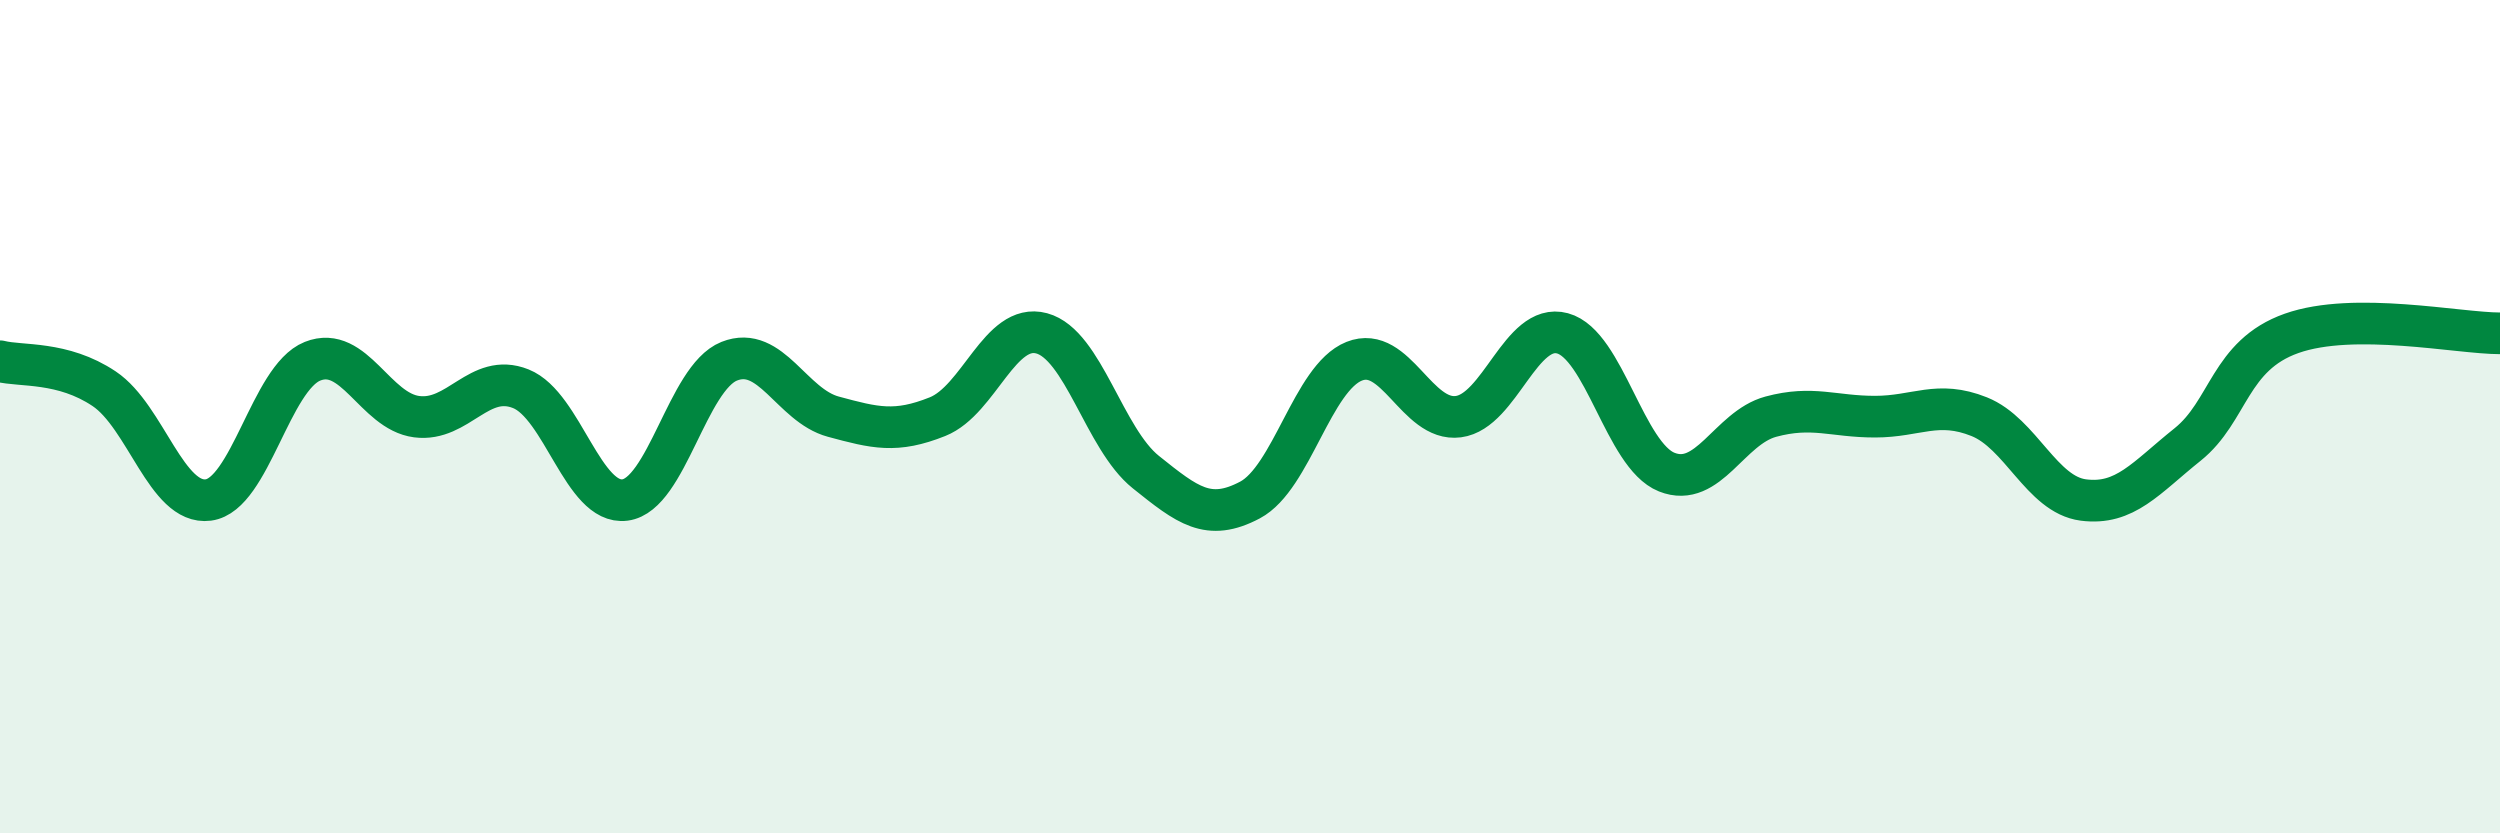
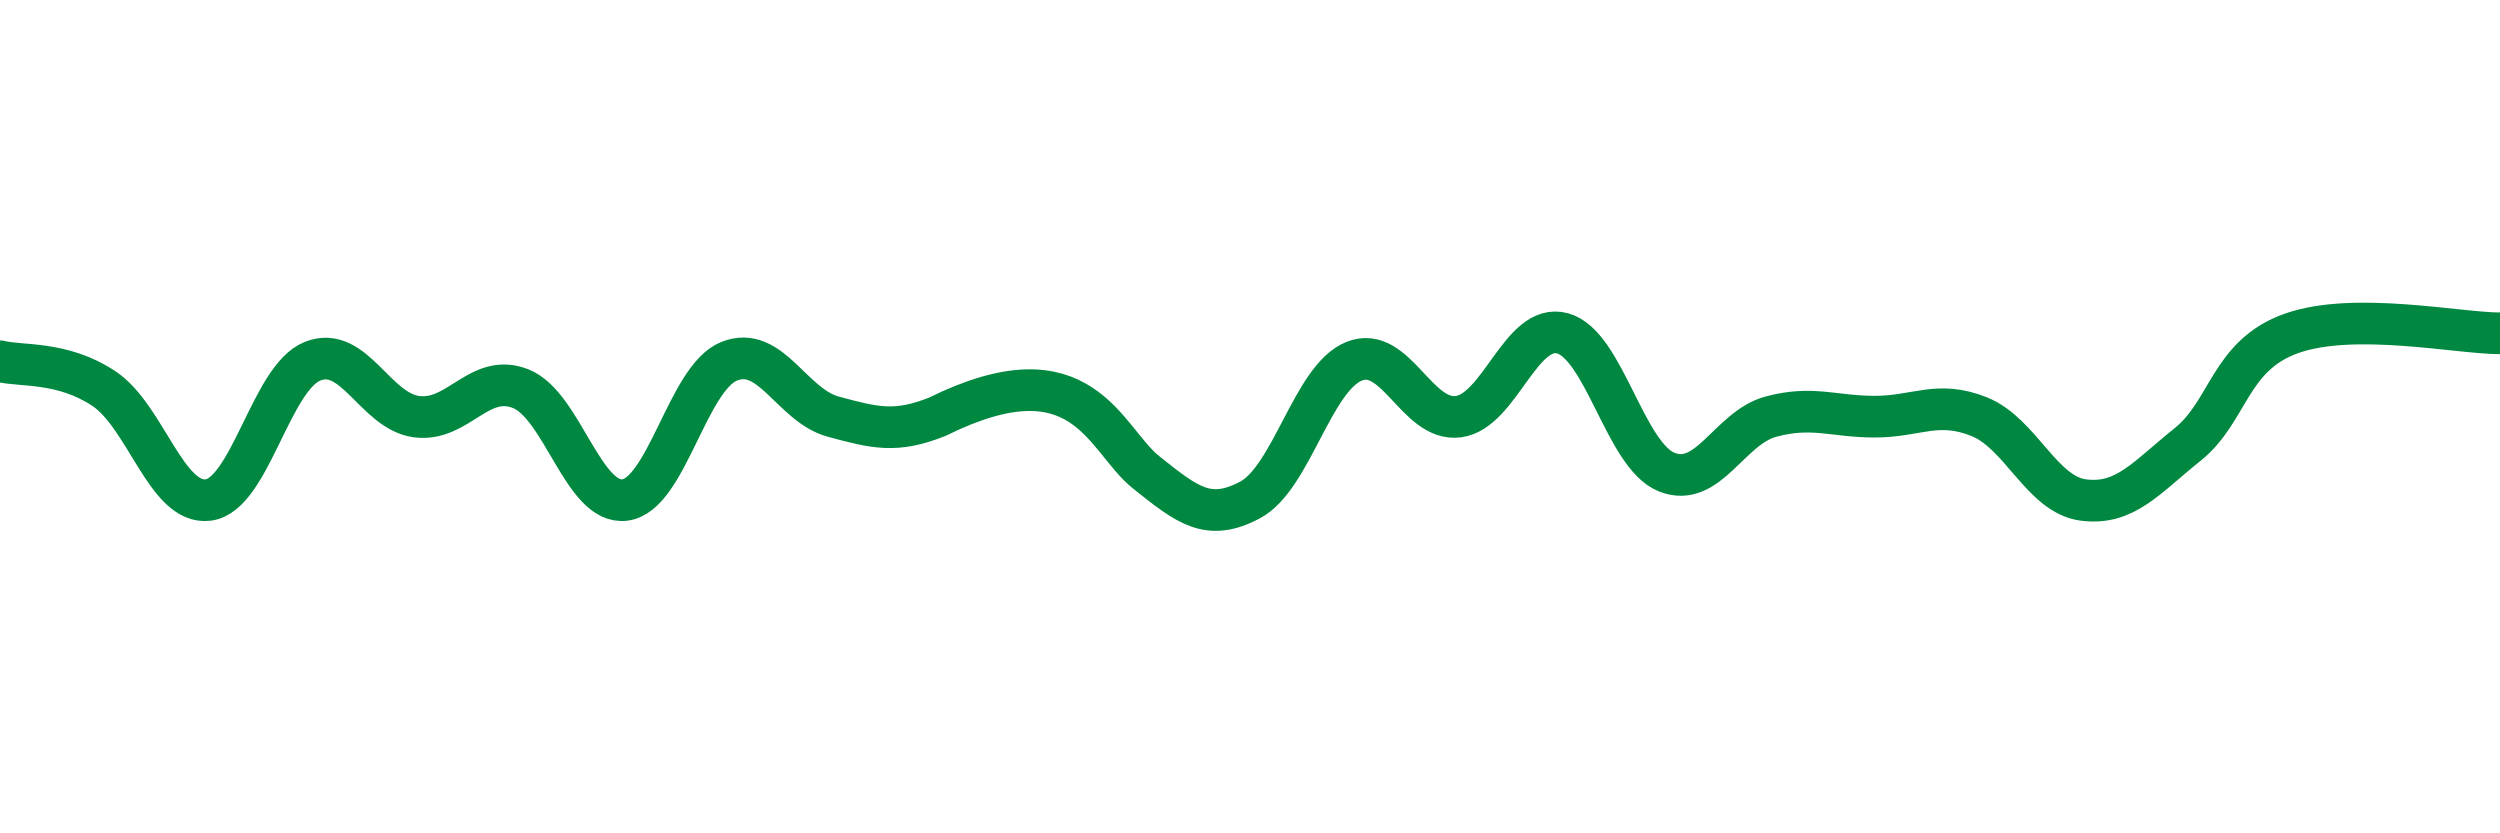
<svg xmlns="http://www.w3.org/2000/svg" width="60" height="20" viewBox="0 0 60 20">
-   <path d="M 0,8.67 C 0.5,8.8 1.5,8.66 2.5,9.33 C 3.5,10 4,12.13 5,12 C 6,11.87 6.5,9.07 7.5,8.67 C 8.5,8.27 9,9.87 10,10 C 11,10.13 11.5,8.93 12.5,9.33 C 13.5,9.73 14,12.13 15,12 C 16,11.87 16.5,9.07 17.5,8.67 C 18.5,8.27 19,9.73 20,10 C 21,10.27 21.5,10.4 22.5,10 C 23.5,9.6 24,7.73 25,8 C 26,8.27 26.5,10.53 27.5,11.33 C 28.5,12.13 29,12.53 30,12 C 31,11.47 31.5,9.07 32.5,8.67 C 33.5,8.27 34,10.13 35,10 C 36,9.87 36.5,7.73 37.5,8 C 38.5,8.27 39,10.93 40,11.33 C 41,11.73 41.5,10.27 42.5,10 C 43.5,9.73 44,10 45,10 C 46,10 46.5,9.6 47.5,10 C 48.5,10.4 49,11.87 50,12 C 51,12.13 51.5,11.47 52.5,10.67 C 53.5,9.87 53.5,8.53 55,8 C 56.5,7.47 59,8 60,8L60 20L0 20Z" fill="#008740" opacity="0.1" stroke-linecap="round" stroke-linejoin="round" />
-   <path d="M 0,8.67 C 0.5,8.8 1.5,8.66 2.5,9.33 C 3.5,10 4,12.13 5,12 C 6,11.87 6.5,9.07 7.5,8.67 C 8.5,8.27 9,9.87 10,10 C 11,10.13 11.5,8.93 12.5,9.33 C 13.5,9.73 14,12.13 15,12 C 16,11.87 16.5,9.07 17.5,8.67 C 18.5,8.27 19,9.73 20,10 C 21,10.27 21.5,10.4 22.5,10 C 23.5,9.6 24,7.73 25,8 C 26,8.27 26.5,10.53 27.5,11.33 C 28.5,12.13 29,12.53 30,12 C 31,11.47 31.5,9.07 32.5,8.67 C 33.5,8.27 34,10.13 35,10 C 36,9.87 36.5,7.73 37.5,8 C 38.5,8.27 39,10.93 40,11.33 C 41,11.73 41.5,10.27 42.5,10 C 43.5,9.73 44,10 45,10 C 46,10 46.5,9.6 47.5,10 C 48.5,10.4 49,11.87 50,12 C 51,12.13 51.5,11.47 52.5,10.67 C 53.5,9.87 53.5,8.53 55,8 C 56.5,7.47 59,8 60,8" stroke="#008740" stroke-width="1" fill="none" stroke-linecap="round" stroke-linejoin="round" />
+   <path d="M 0,8.67 C 0.5,8.8 1.5,8.66 2.5,9.33 C 3.5,10 4,12.13 5,12 C 6,11.87 6.5,9.07 7.5,8.67 C 8.5,8.27 9,9.87 10,10 C 11,10.13 11.5,8.93 12.5,9.33 C 13.5,9.73 14,12.13 15,12 C 16,11.87 16.5,9.07 17.5,8.67 C 18.5,8.27 19,9.73 20,10 C 21,10.27 21.5,10.4 22.5,10 C 26,8.27 26.5,10.53 27.5,11.33 C 28.5,12.13 29,12.53 30,12 C 31,11.47 31.5,9.07 32.5,8.67 C 33.5,8.27 34,10.13 35,10 C 36,9.87 36.5,7.73 37.5,8 C 38.5,8.27 39,10.93 40,11.33 C 41,11.73 41.5,10.27 42.5,10 C 43.5,9.73 44,10 45,10 C 46,10 46.5,9.6 47.5,10 C 48.5,10.4 49,11.87 50,12 C 51,12.13 51.5,11.47 52.5,10.67 C 53.5,9.87 53.5,8.53 55,8 C 56.5,7.47 59,8 60,8" stroke="#008740" stroke-width="1" fill="none" stroke-linecap="round" stroke-linejoin="round" />
</svg>